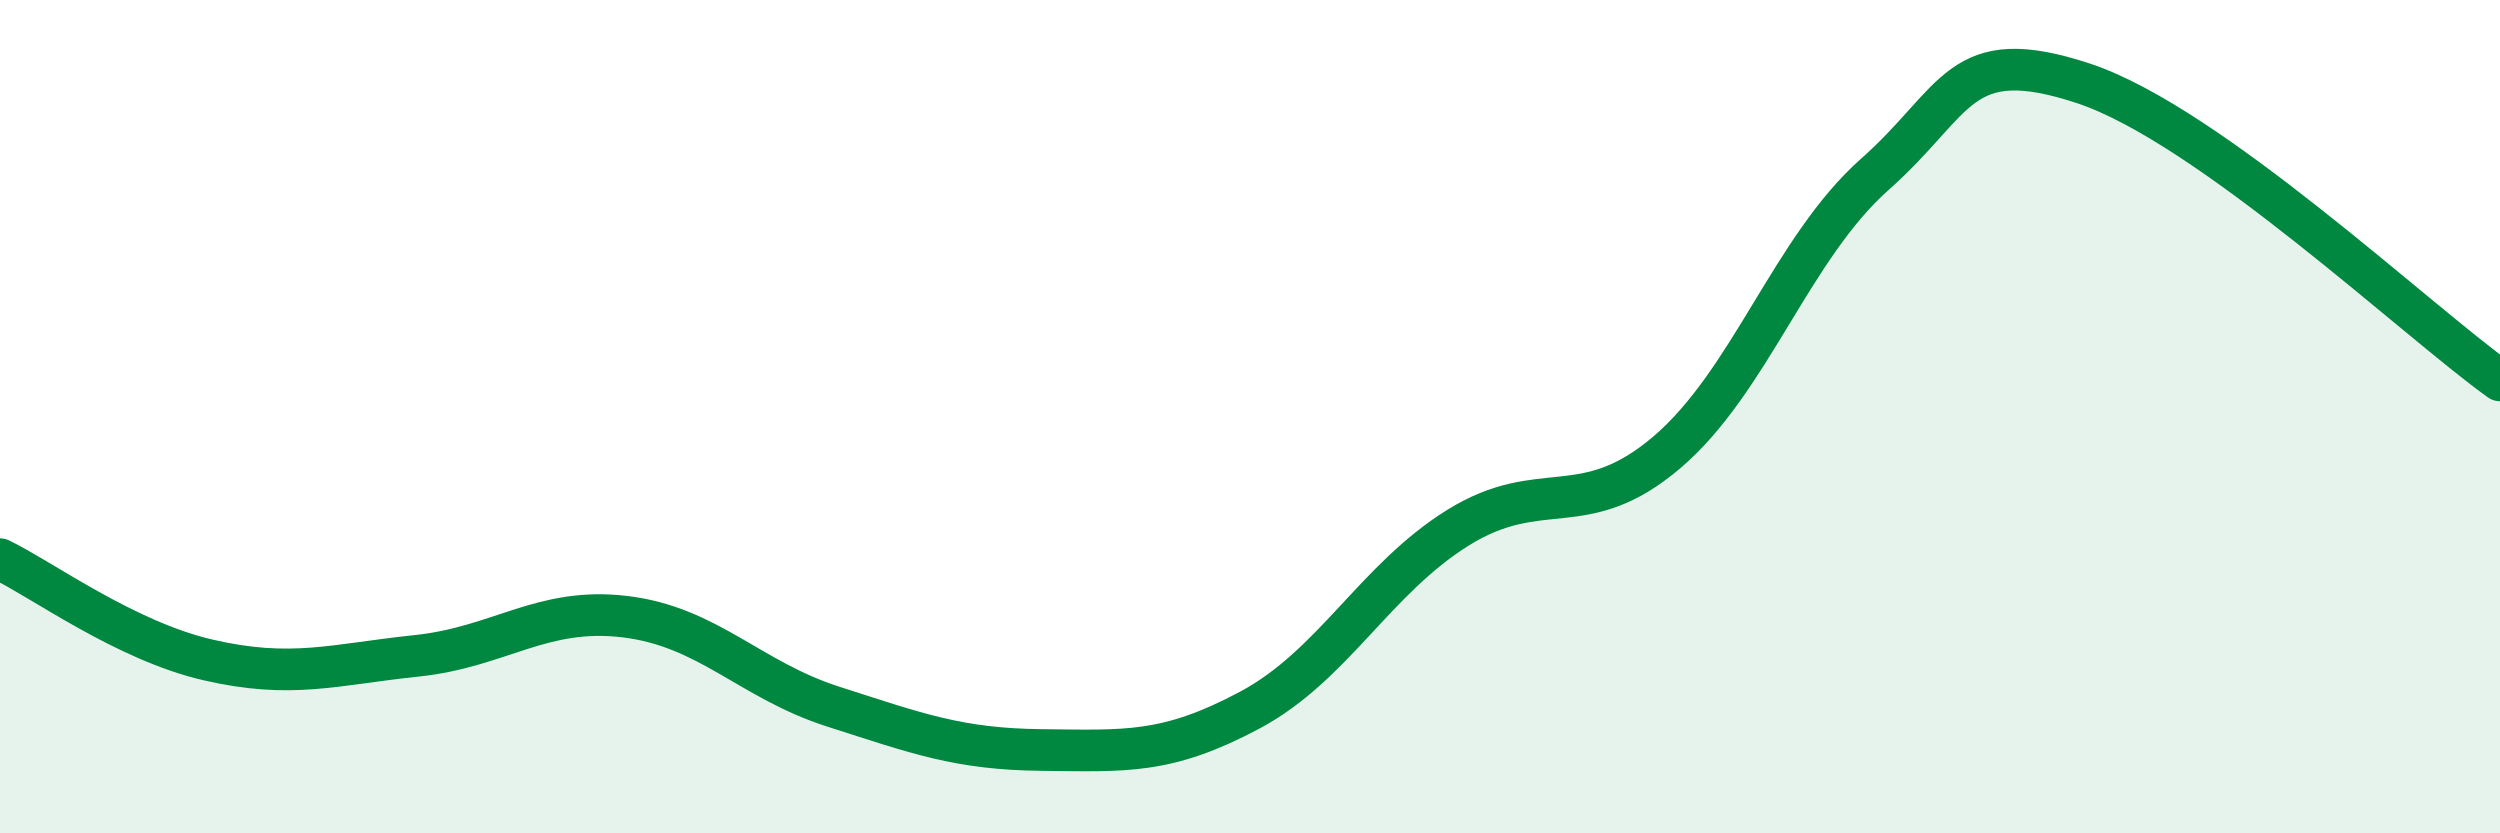
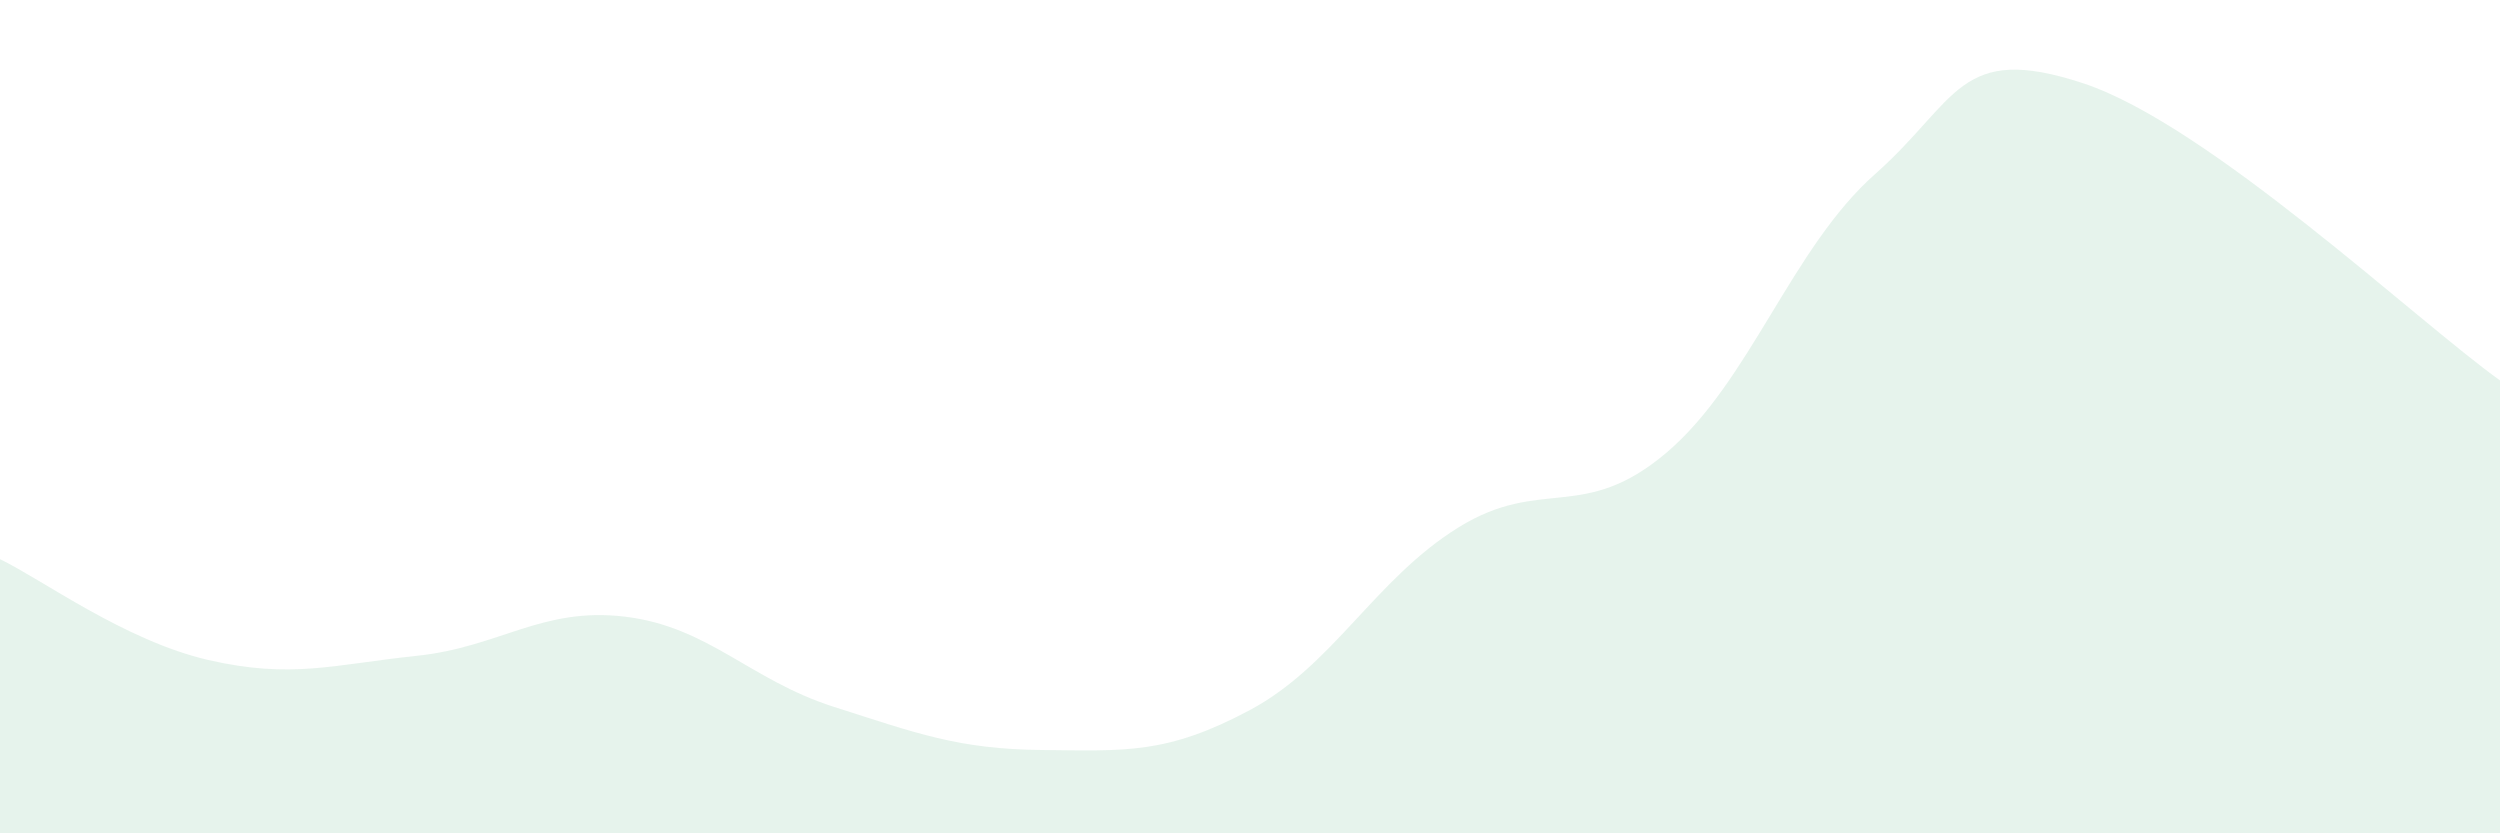
<svg xmlns="http://www.w3.org/2000/svg" width="60" height="20" viewBox="0 0 60 20">
  <path d="M 0,13.42 C 1,13.9 3,15.38 5,15.84 C 7,16.3 8,15.95 10,15.74 C 12,15.53 13,14.56 15,14.8 C 17,15.04 18,16.32 20,16.96 C 22,17.6 23,17.98 25,18 C 27,18.02 28,18.11 30,17.04 C 32,15.97 33,13.9 35,12.66 C 37,11.42 38,12.56 40,10.86 C 42,9.16 43,5.95 45,4.18 C 47,2.41 47,1.01 50,2 C 53,2.99 58,7.7 60,9.13L60 20L0 20Z" fill="#008740" opacity="0.1" stroke-linecap="round" stroke-linejoin="round" />
-   <path d="M 0,13.42 C 1,13.9 3,15.38 5,15.84 C 7,16.3 8,15.95 10,15.74 C 12,15.53 13,14.56 15,14.8 C 17,15.04 18,16.32 20,16.96 C 22,17.6 23,17.98 25,18 C 27,18.02 28,18.11 30,17.04 C 32,15.97 33,13.9 35,12.66 C 37,11.42 38,12.56 40,10.86 C 42,9.16 43,5.95 45,4.18 C 47,2.41 47,1.01 50,2 C 53,2.99 58,7.7 60,9.13" stroke="#008740" stroke-width="1" fill="none" stroke-linecap="round" stroke-linejoin="round" />
</svg>